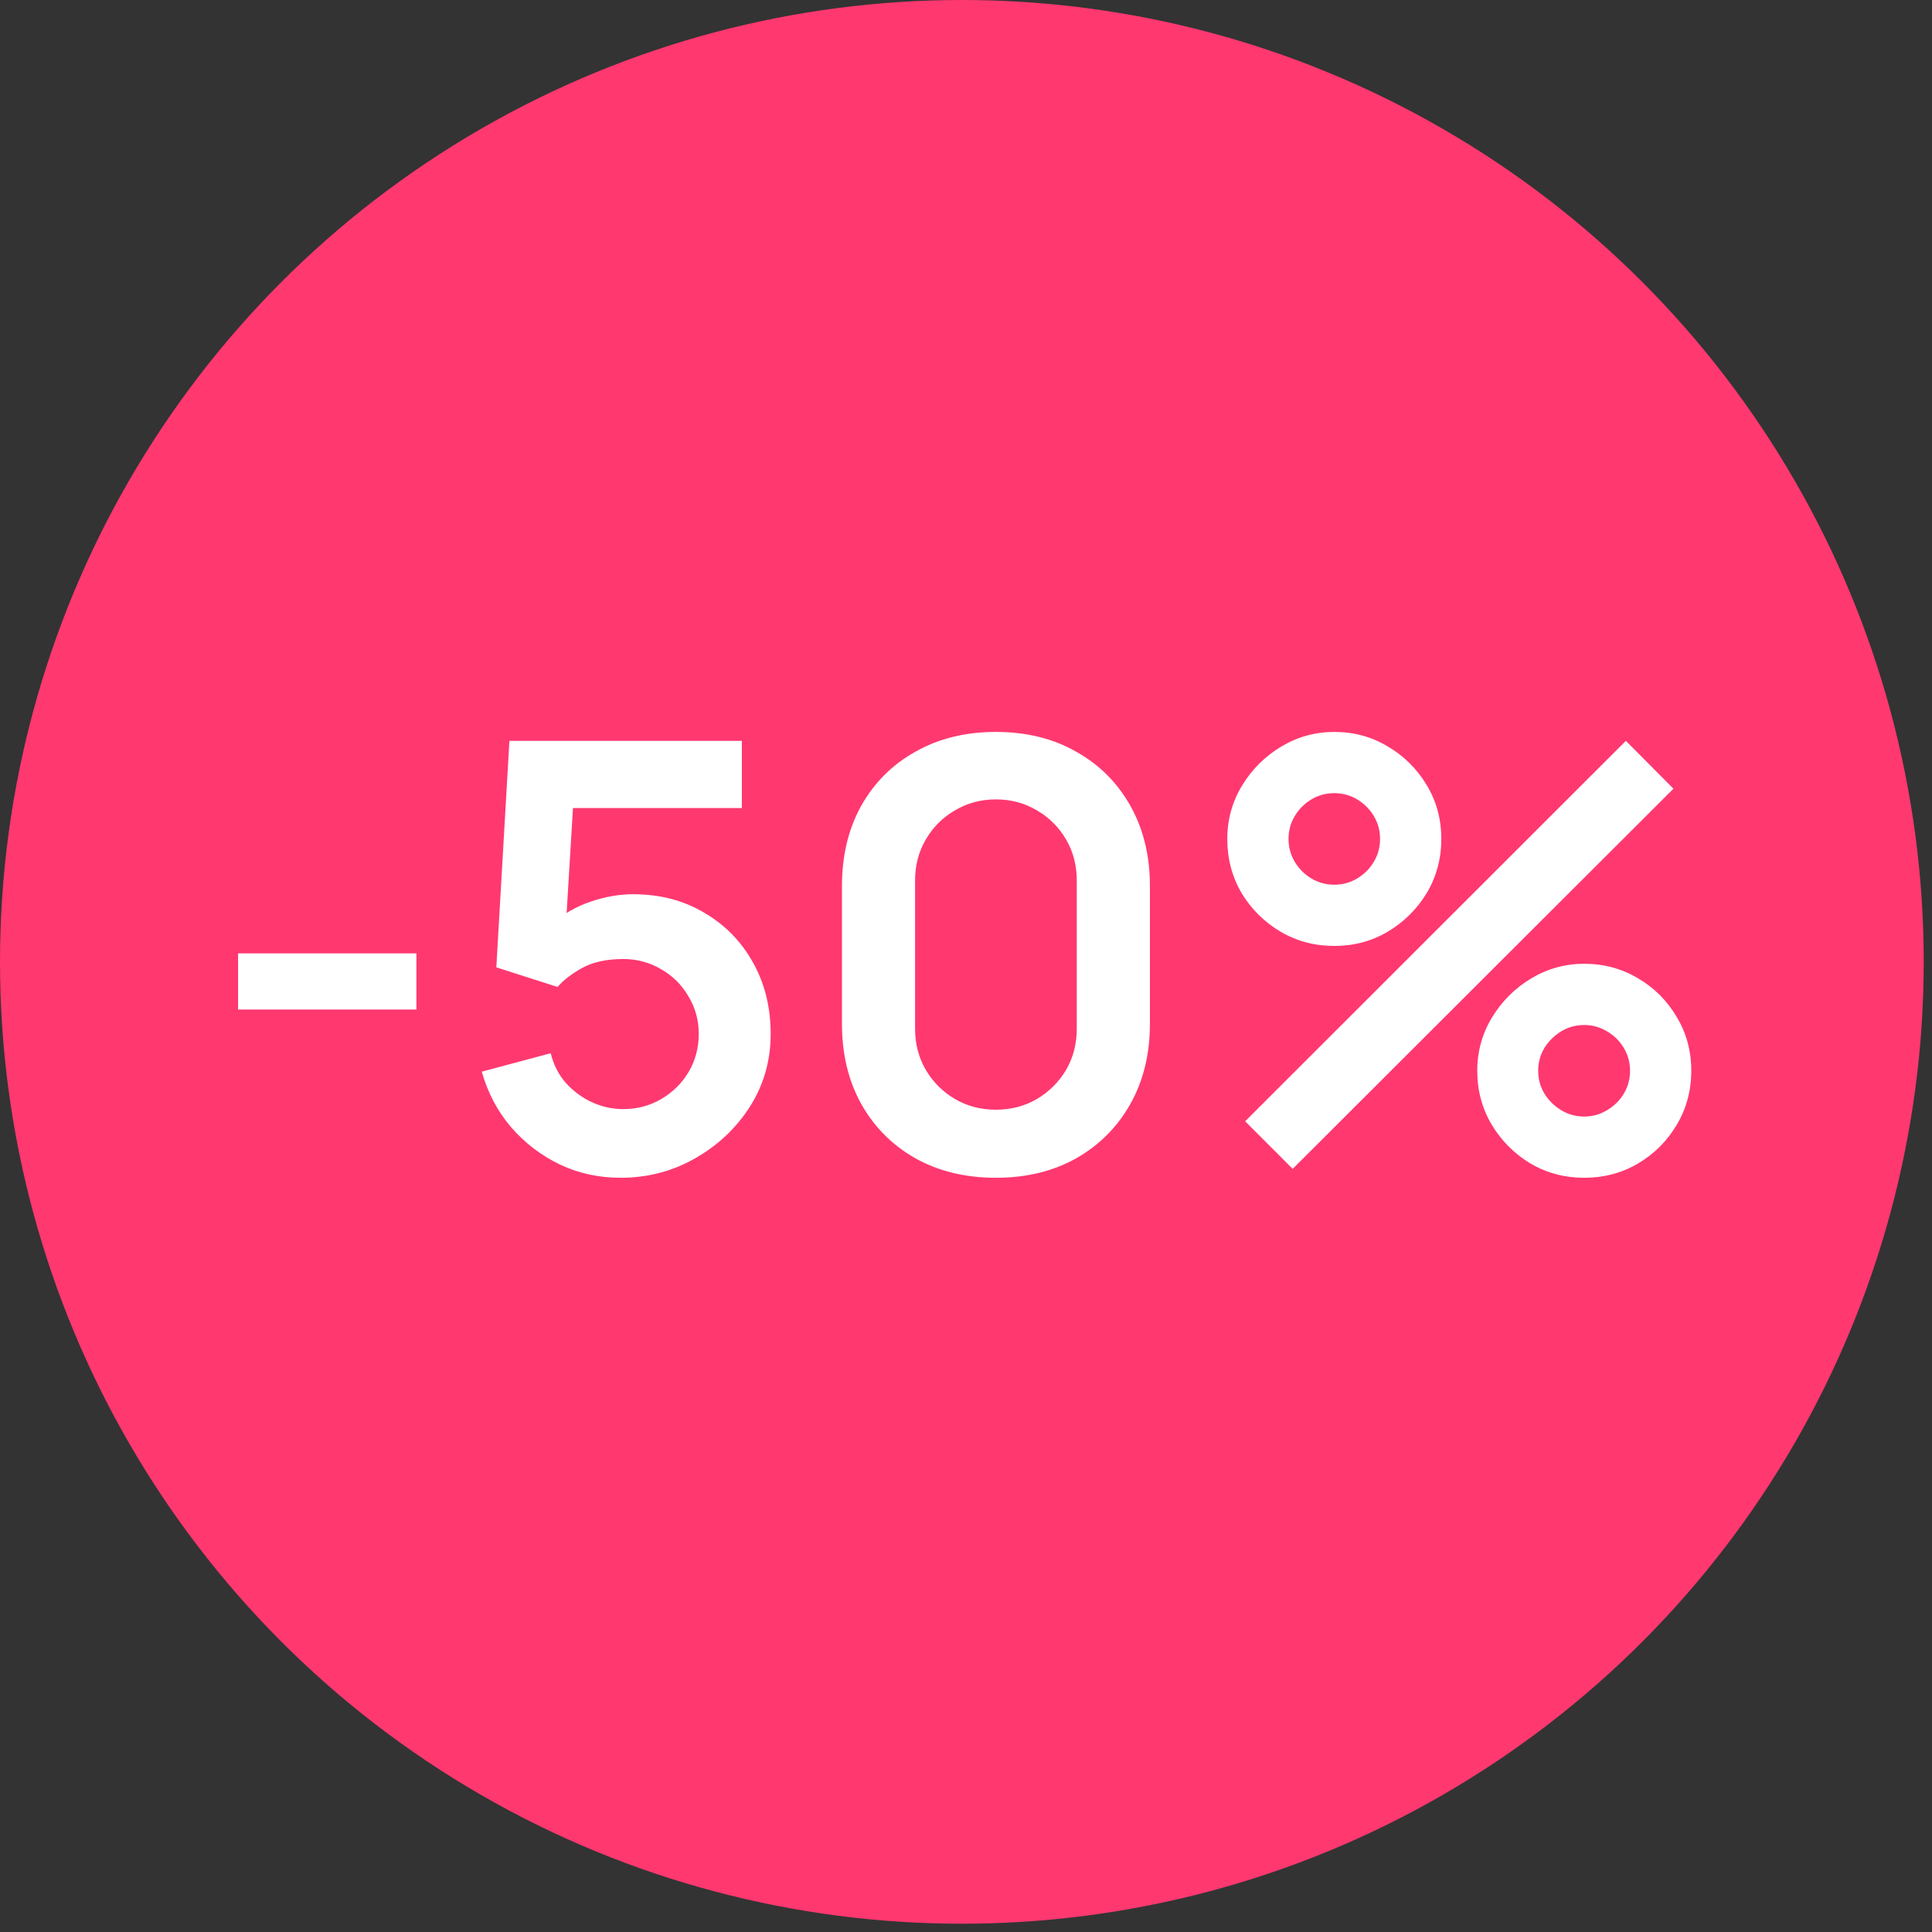
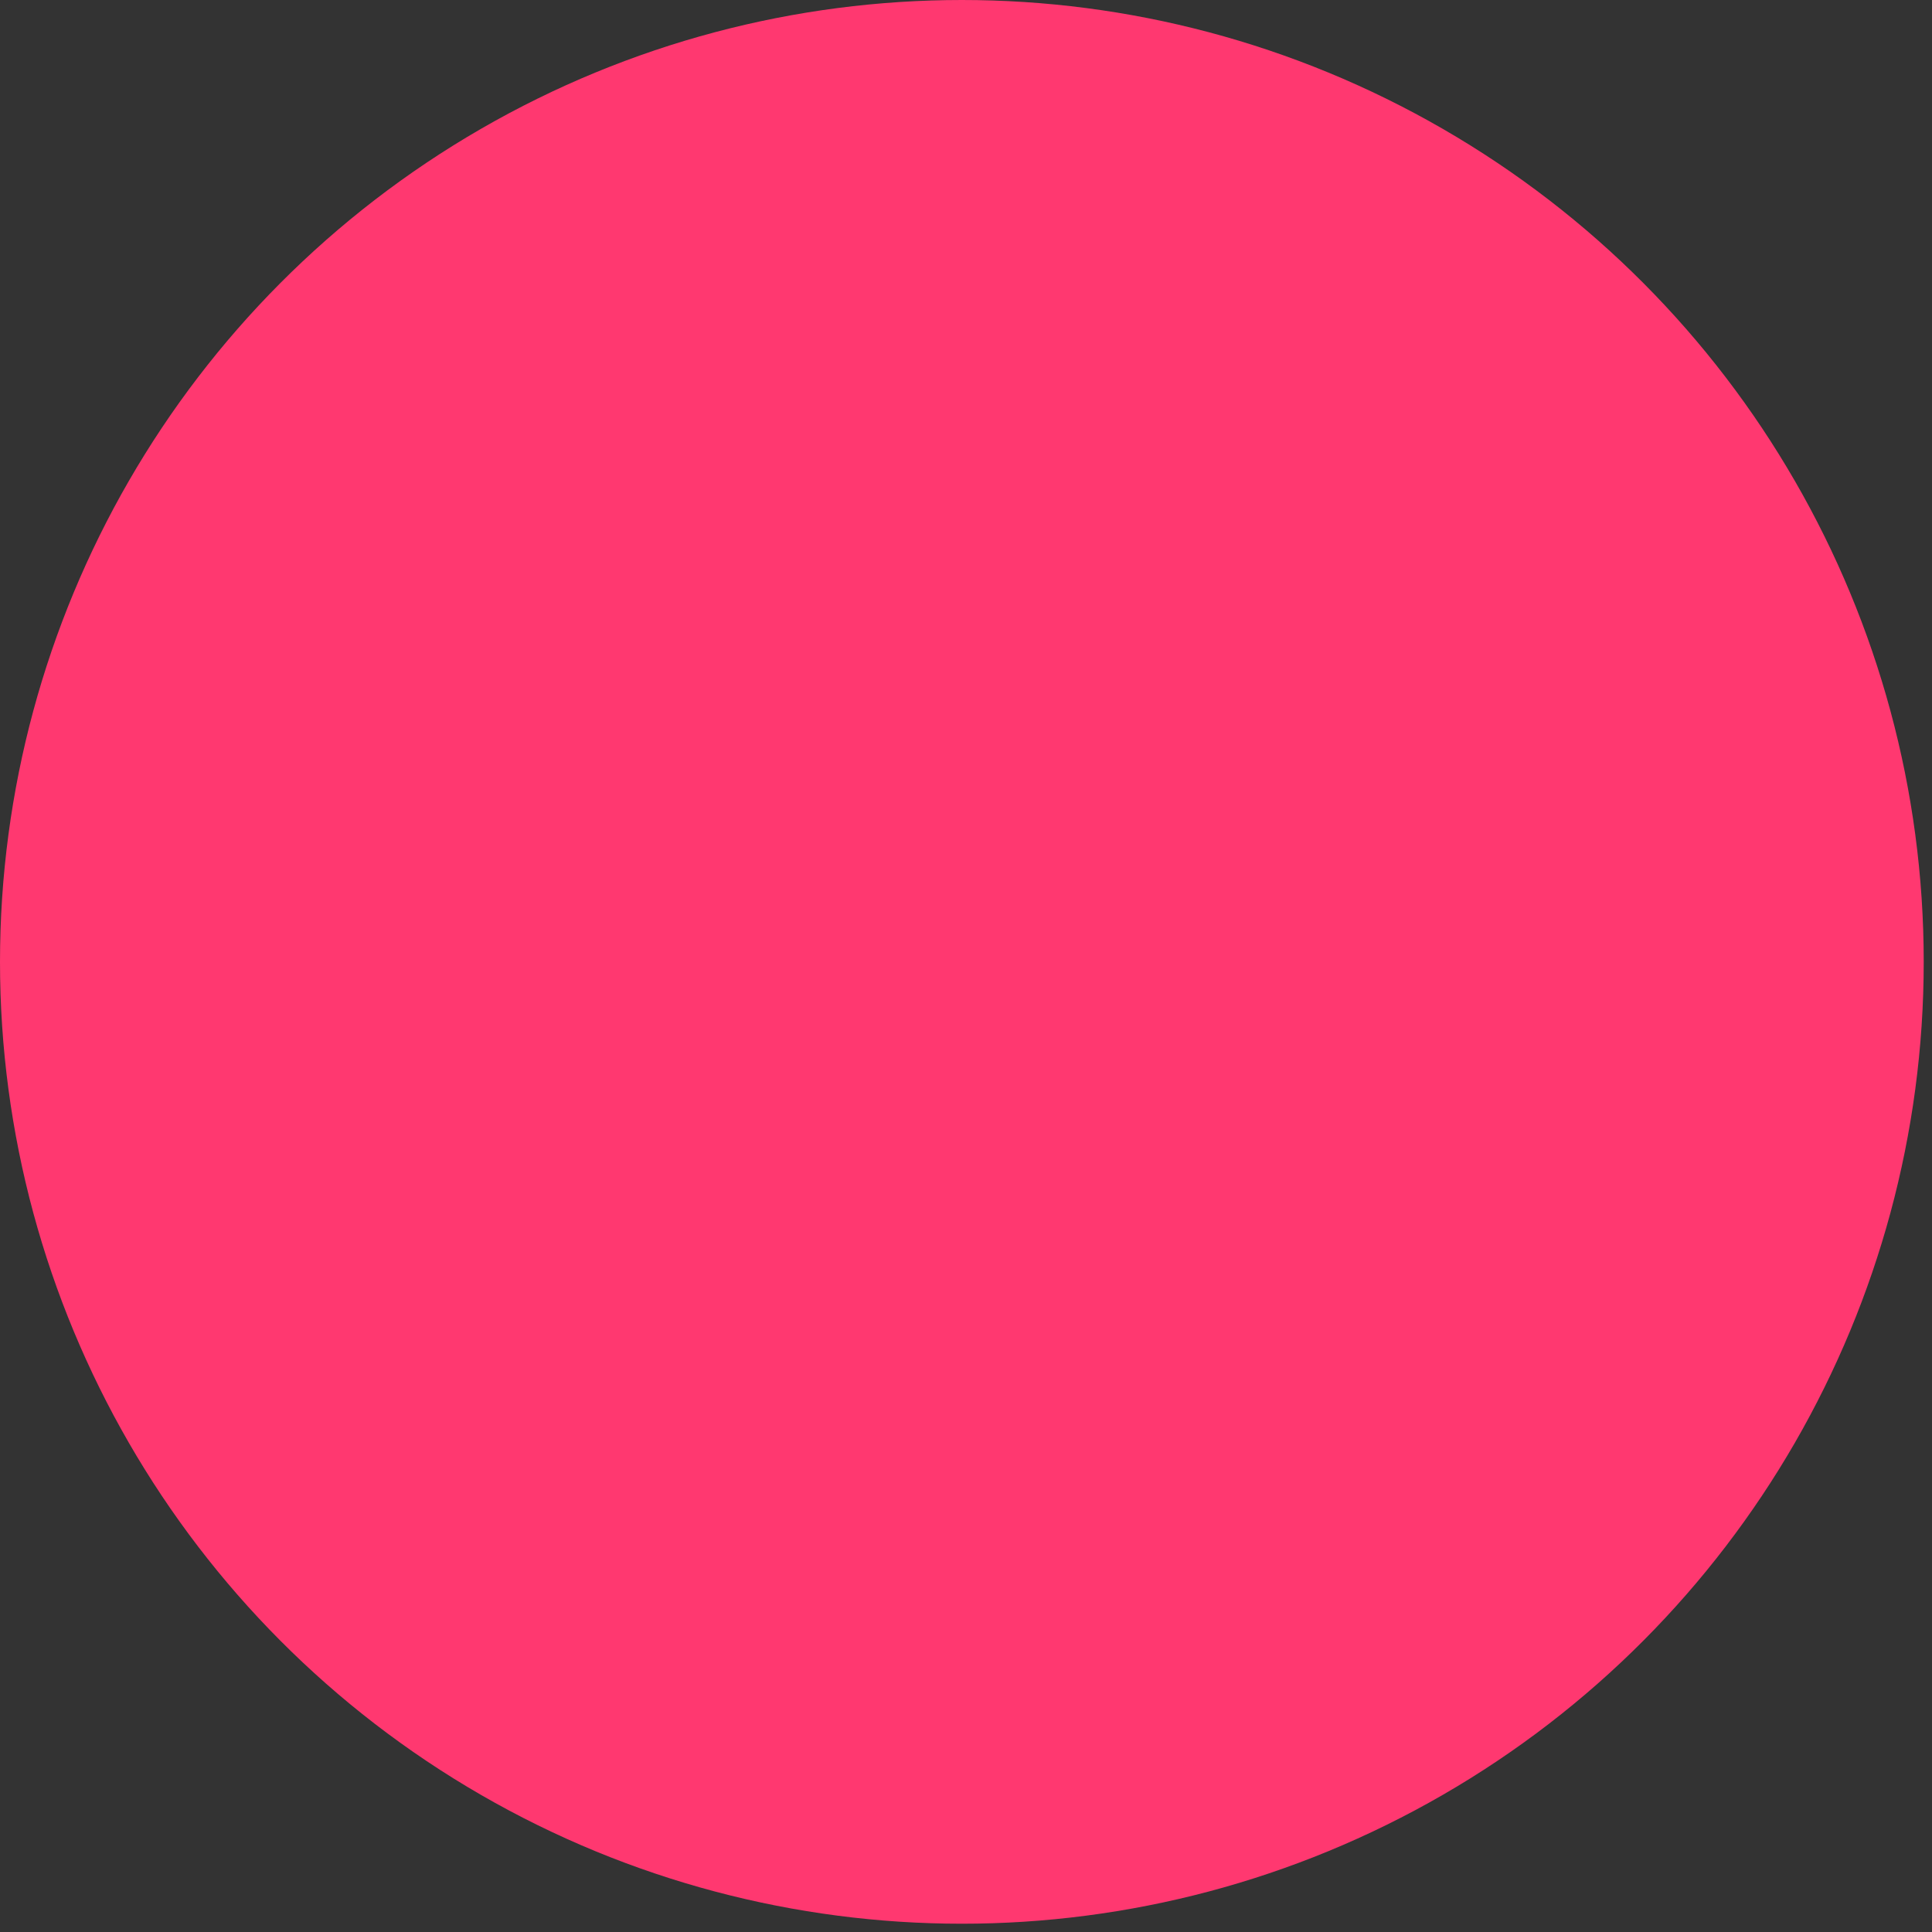
<svg xmlns="http://www.w3.org/2000/svg" width="78" height="78" viewBox="0 0 78 78" fill="none">
  <rect x="0" y="0" width="78" height="78" fill="#333333" stroke="none" />
  <circle cx="38.833" cy="38.833" r="38.833" fill="#FF3870" />
-   <path d="M9.612 40.758V38.49H16.812V40.758H9.612ZM25.054 47.55C24.174 47.55 23.354 47.37 22.594 47.01C21.834 46.642 21.178 46.138 20.626 45.498C20.082 44.858 19.69 44.114 19.45 43.266L22.234 42.522C22.346 42.986 22.55 43.386 22.846 43.722C23.15 44.058 23.502 44.318 23.902 44.502C24.31 44.686 24.73 44.778 25.162 44.778C25.722 44.778 26.234 44.642 26.698 44.37C27.162 44.098 27.53 43.734 27.802 43.278C28.074 42.814 28.21 42.302 28.21 41.742C28.21 41.182 28.07 40.674 27.79 40.218C27.518 39.754 27.15 39.39 26.686 39.126C26.222 38.854 25.714 38.718 25.162 38.718C24.498 38.718 23.946 38.838 23.506 39.078C23.074 39.318 22.742 39.574 22.51 39.846L20.038 39.054L20.566 29.91H29.95V32.622H22.114L23.194 31.602L22.81 37.962L22.282 37.314C22.73 36.906 23.25 36.602 23.842 36.402C24.434 36.202 25.006 36.102 25.558 36.102C26.638 36.102 27.594 36.35 28.426 36.846C29.266 37.334 29.922 38.002 30.394 38.85C30.874 39.698 31.114 40.662 31.114 41.742C31.114 42.822 30.834 43.802 30.274 44.682C29.714 45.554 28.974 46.25 28.054 46.77C27.142 47.29 26.142 47.55 25.054 47.55ZM40.209 47.55C38.984 47.55 37.904 47.29 36.968 46.77C36.032 46.242 35.3 45.51 34.773 44.574C34.252 43.638 33.992 42.558 33.992 41.334V35.766C33.992 34.542 34.252 33.462 34.773 32.526C35.3 31.59 36.032 30.862 36.968 30.342C37.904 29.814 38.984 29.55 40.209 29.55C41.432 29.55 42.508 29.814 43.437 30.342C44.373 30.862 45.105 31.59 45.633 32.526C46.16 33.462 46.425 34.542 46.425 35.766V41.334C46.425 42.558 46.16 43.638 45.633 44.574C45.105 45.51 44.373 46.242 43.437 46.77C42.508 47.29 41.432 47.55 40.209 47.55ZM40.209 44.802C40.816 44.802 41.368 44.658 41.864 44.37C42.361 44.074 42.752 43.682 43.041 43.194C43.328 42.698 43.472 42.146 43.472 41.538V35.55C43.472 34.934 43.328 34.382 43.041 33.894C42.752 33.398 42.361 33.006 41.864 32.718C41.368 32.422 40.816 32.274 40.209 32.274C39.6 32.274 39.048 32.422 38.553 32.718C38.056 33.006 37.664 33.398 37.377 33.894C37.089 34.382 36.944 34.934 36.944 35.55V41.538C36.944 42.146 37.089 42.698 37.377 43.194C37.664 43.682 38.056 44.074 38.553 44.37C39.048 44.658 39.6 44.802 40.209 44.802ZM52.189 47.19L50.269 45.27L65.641 29.91L67.561 31.842L52.189 47.19ZM63.961 47.55C63.169 47.55 62.445 47.358 61.789 46.974C61.141 46.582 60.621 46.062 60.229 45.414C59.837 44.758 59.641 44.03 59.641 43.23C59.641 42.446 59.841 41.726 60.241 41.07C60.641 40.414 61.169 39.89 61.825 39.498C62.481 39.106 63.193 38.91 63.961 38.91C64.753 38.91 65.477 39.106 66.133 39.498C66.789 39.882 67.309 40.402 67.693 41.058C68.085 41.706 68.281 42.43 68.281 43.23C68.281 44.03 68.085 44.758 67.693 45.414C67.309 46.062 66.789 46.582 66.133 46.974C65.477 47.358 64.753 47.55 63.961 47.55ZM63.961 45.078C64.289 45.078 64.593 44.994 64.873 44.826C65.161 44.658 65.389 44.434 65.557 44.154C65.725 43.874 65.809 43.566 65.809 43.23C65.809 42.894 65.725 42.586 65.557 42.306C65.389 42.026 65.161 41.802 64.873 41.634C64.593 41.466 64.289 41.382 63.961 41.382C63.625 41.382 63.317 41.466 63.037 41.634C62.757 41.802 62.529 42.026 62.353 42.306C62.185 42.586 62.101 42.894 62.101 43.23C62.101 43.566 62.185 43.874 62.353 44.154C62.529 44.434 62.757 44.658 63.037 44.826C63.317 44.994 63.625 45.078 63.961 45.078ZM53.869 38.19C53.077 38.19 52.353 37.998 51.697 37.614C51.041 37.222 50.517 36.702 50.125 36.054C49.741 35.398 49.549 34.67 49.549 33.87C49.549 33.086 49.749 32.366 50.149 31.71C50.549 31.054 51.077 30.53 51.733 30.138C52.389 29.746 53.101 29.55 53.869 29.55C54.661 29.55 55.381 29.746 56.029 30.138C56.685 30.522 57.209 31.042 57.601 31.698C57.993 32.346 58.189 33.07 58.189 33.87C58.189 34.67 57.993 35.398 57.601 36.054C57.209 36.702 56.685 37.222 56.029 37.614C55.381 37.998 54.661 38.19 53.869 38.19ZM53.869 35.718C54.205 35.718 54.513 35.634 54.793 35.466C55.073 35.298 55.297 35.074 55.465 34.794C55.633 34.514 55.717 34.206 55.717 33.87C55.717 33.534 55.633 33.226 55.465 32.946C55.297 32.666 55.073 32.442 54.793 32.274C54.513 32.106 54.205 32.022 53.869 32.022C53.533 32.022 53.225 32.106 52.945 32.274C52.665 32.442 52.441 32.666 52.273 32.946C52.105 33.226 52.021 33.534 52.021 33.87C52.021 34.206 52.105 34.514 52.273 34.794C52.441 35.074 52.665 35.298 52.945 35.466C53.225 35.634 53.533 35.718 53.869 35.718Z" fill="white" />
</svg>